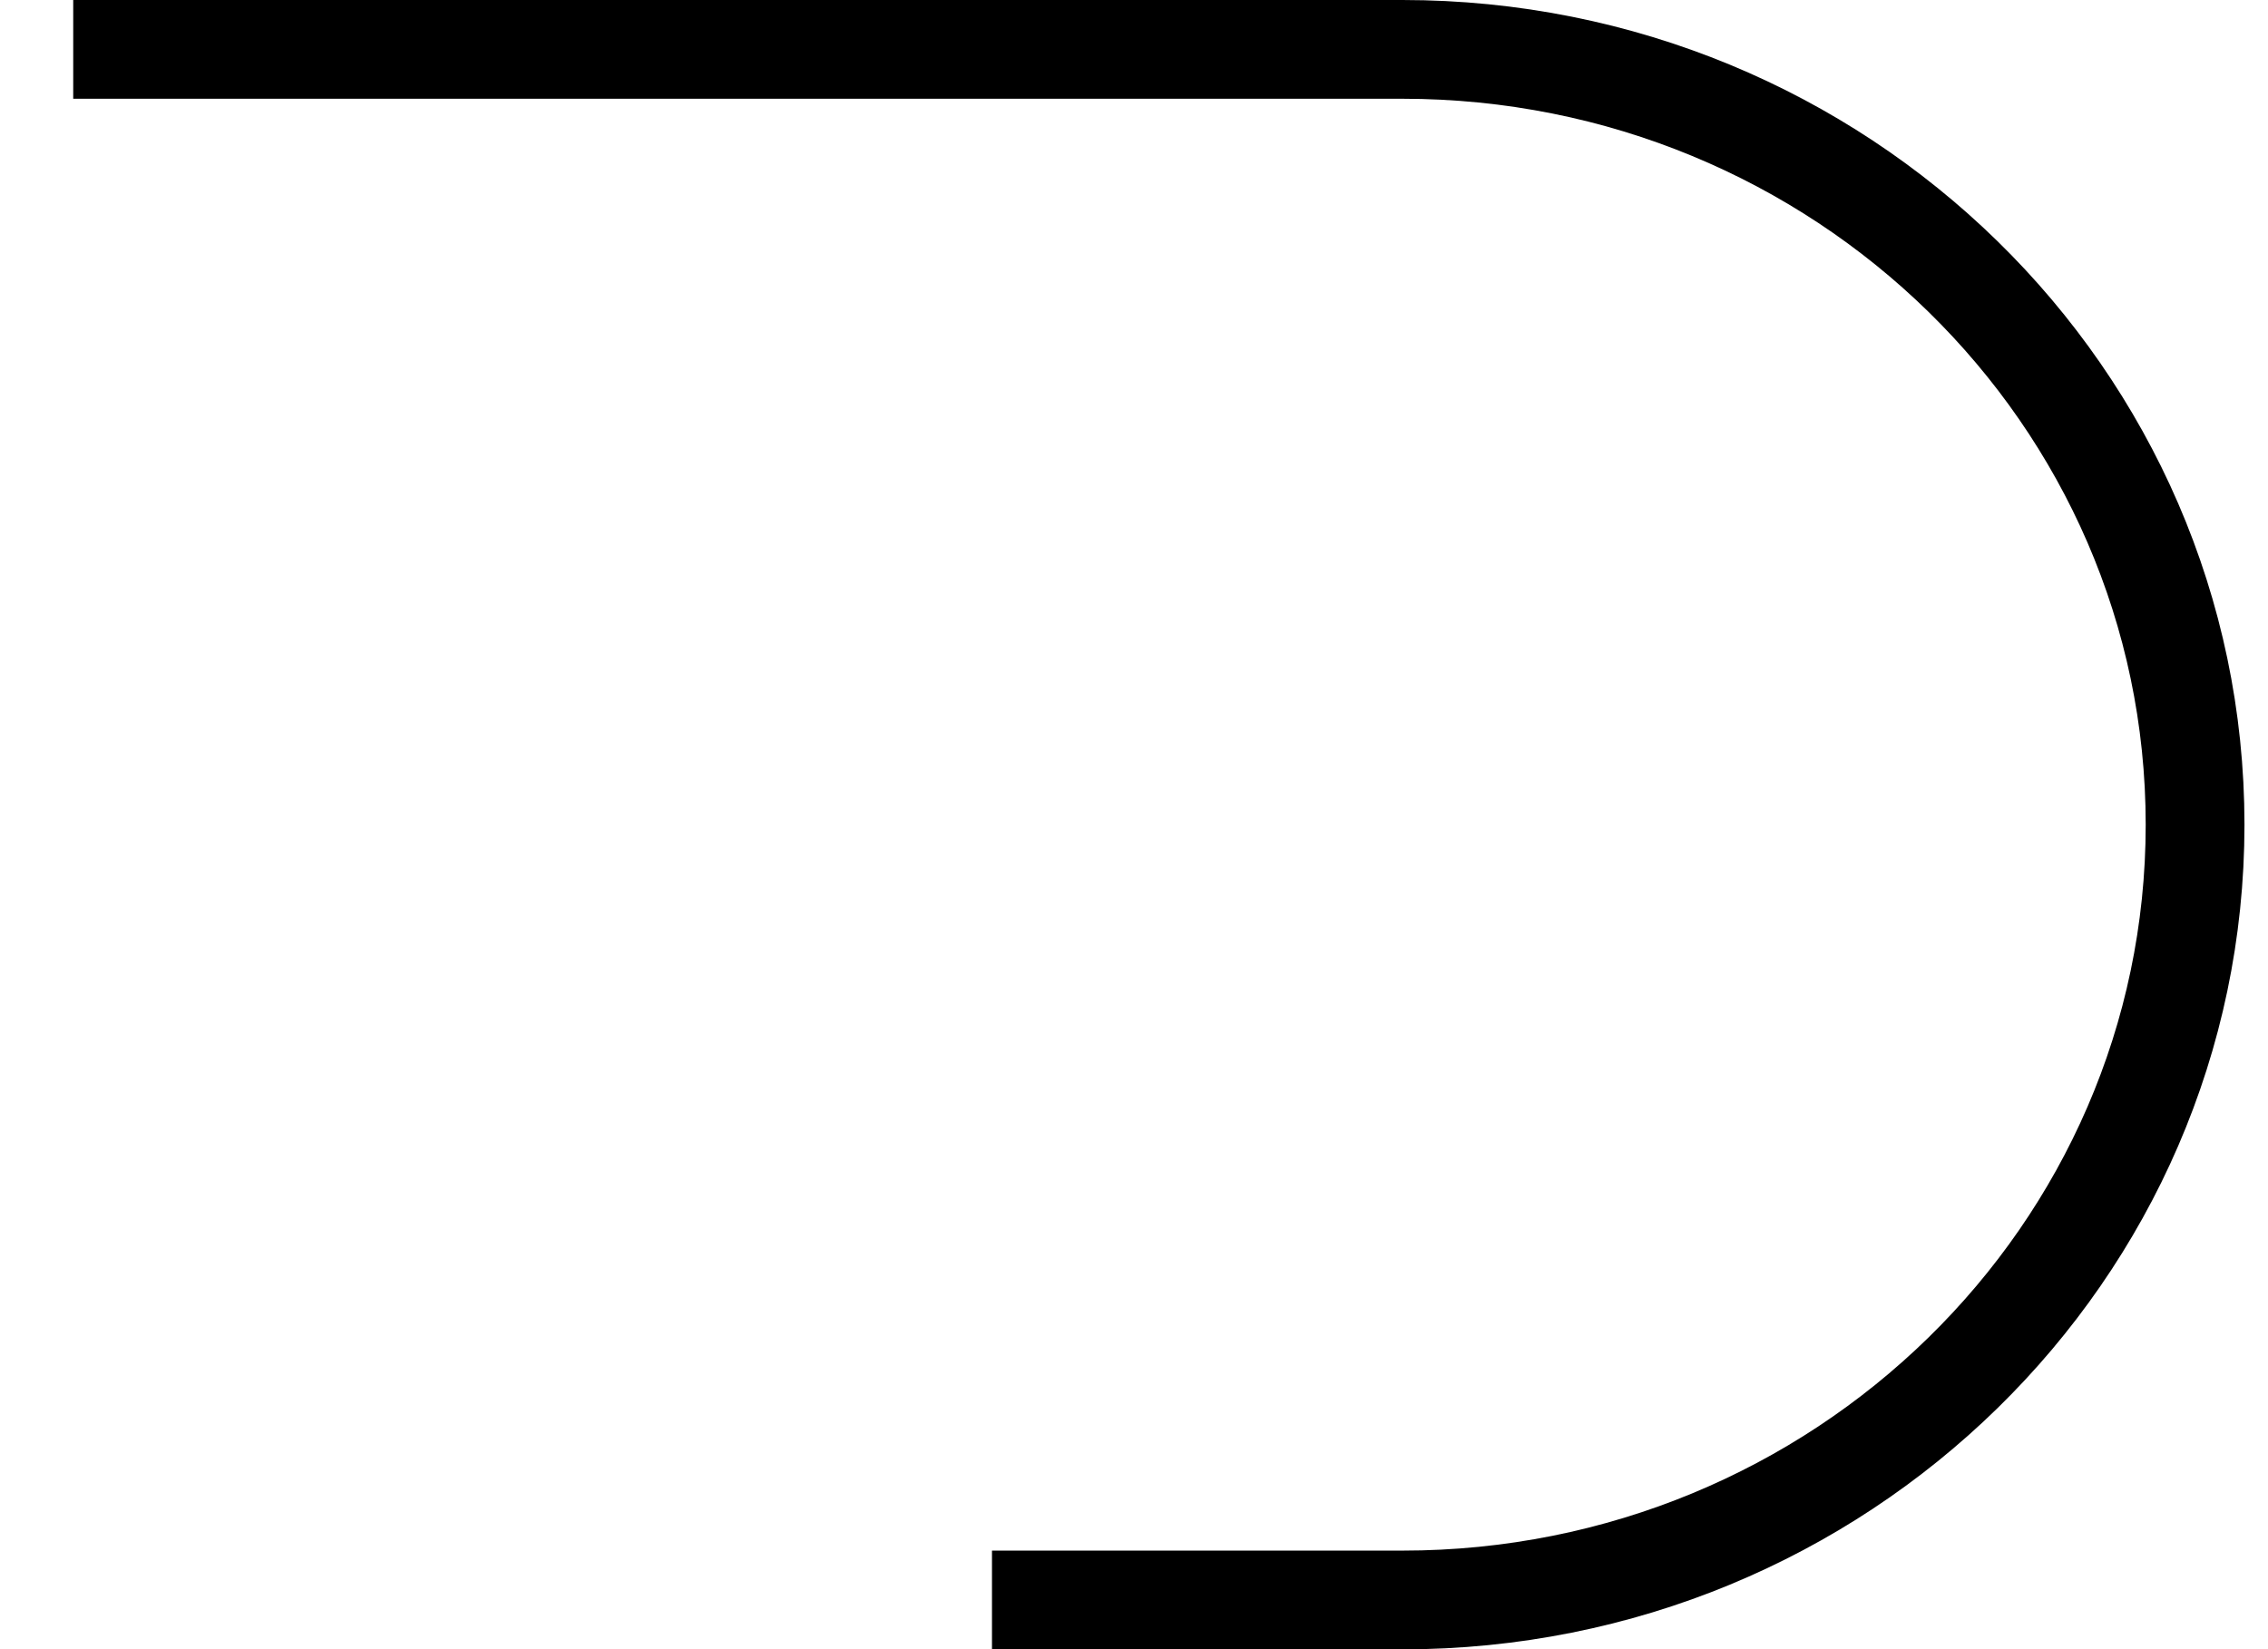
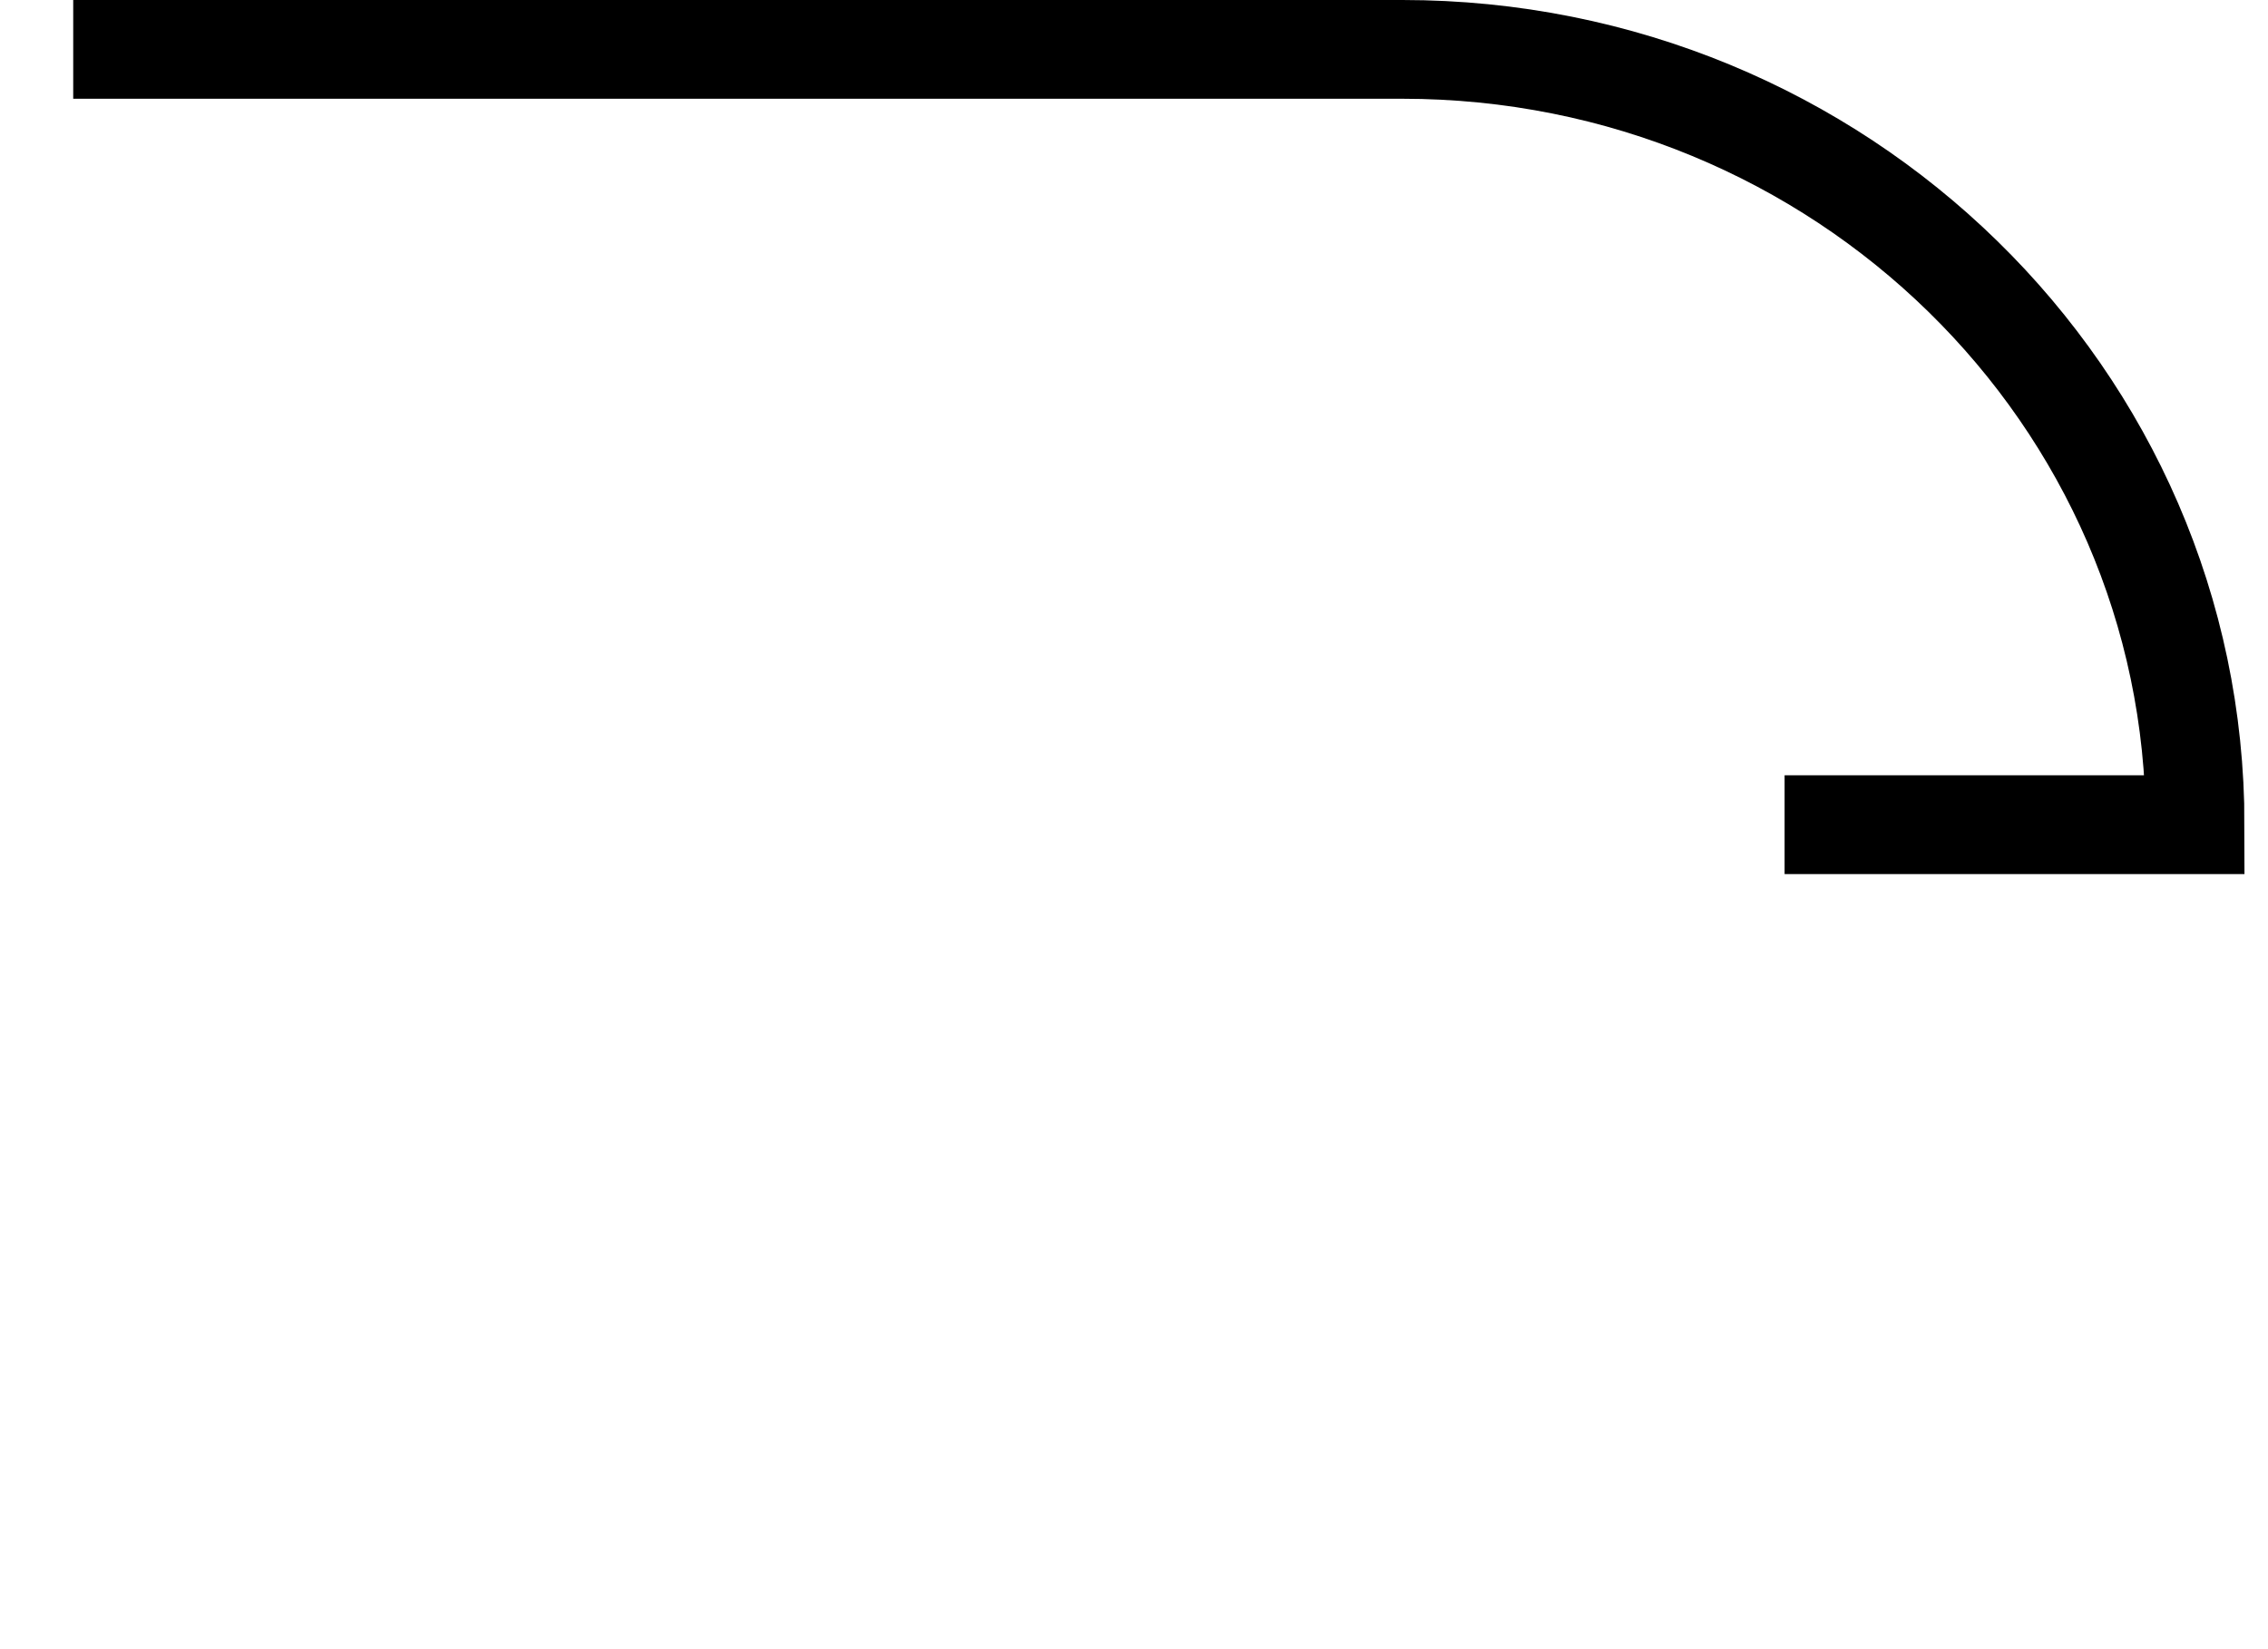
<svg xmlns="http://www.w3.org/2000/svg" version="1.1" width="22px" height="16px" viewBox="-0.5 -0.5 22.48 16.7" aria-hidden="true">
  <defs>
    <linearGradient class="cerosgradient" data-cerosgradient="true" id="CerosGradient_id5453caf2c" gradientUnits="userSpaceOnUse" x1="50%" y1="100%" x2="50%" y2="0%">
      <stop offset="0%" stop-color="#d1d1d1" />
      <stop offset="100%" stop-color="#d1d1d1" />
    </linearGradient>
    <linearGradient />
  </defs>
  <g>
    <g transform="matrix(1, 0, 0, 1, 0, 0)">
-       <path d="M0,0h13.458c4.432,0 8.025,3.515 8.025,7.851c0,4.336 -3.593,7.851 -8.025,7.851h-4.156" transform="matrix(1,0,0,1,0,0)" fill-rule="nonzero" fill-opacity="0" stroke-miterlimit="28.96" stroke="#000000" />
+       <path d="M0,0h13.458c4.432,0 8.025,3.515 8.025,7.851h-4.156" transform="matrix(1,0,0,1,0,0)" fill-rule="nonzero" fill-opacity="0" stroke-miterlimit="28.96" stroke="#000000" />
    </g>
  </g>
</svg>